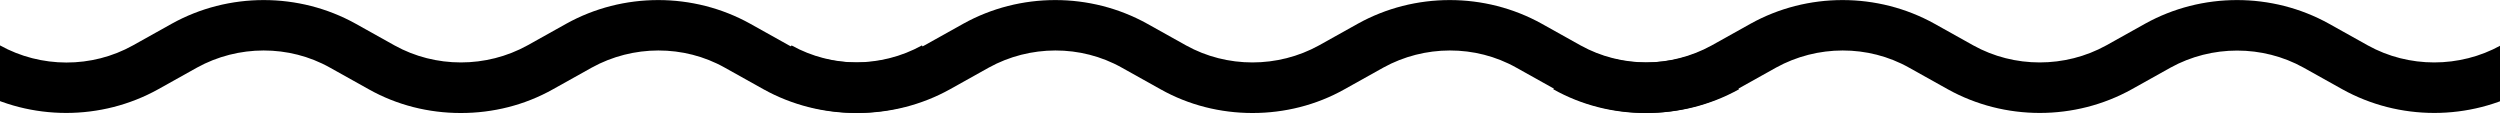
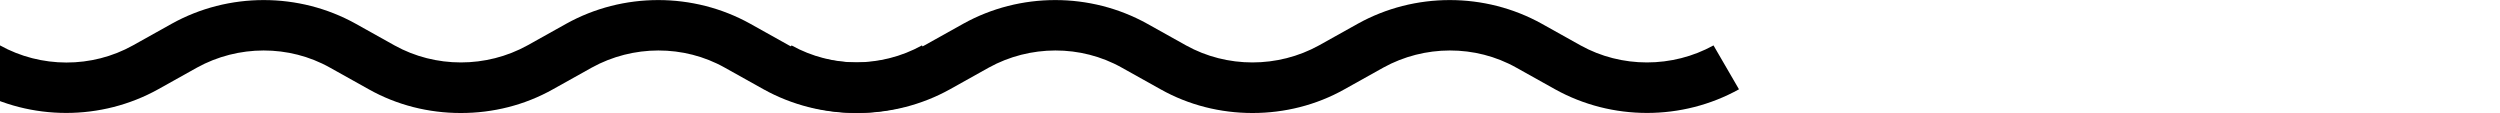
<svg xmlns="http://www.w3.org/2000/svg" id="Layer_1" viewBox="0 0 99.11 4.48">
  <defs>
    <style>.cls-1{stroke-width:0px;}</style>
  </defs>
  <g id="Group_106">
    <g id="Path_338">
      <path class="cls-1" d="M18.26,4.48c-1.26,0-2.52-.31-3.64-.94l-1.54-.86c-1.62-.91-3.64-.9-5.27,0l-1.54.86c-2.25,1.25-5.04,1.25-7.29,0L0,1.8c1.62.9,3.64.91,5.27,0l1.54-.86c2.25-1.25,5.04-1.25,7.29,0l1.54.86c1.62.9,3.64.9,5.27,0l1.54-.86c2.25-1.25,5.04-1.25,7.29,0l1.54.86c1.62.9,3.64.9,5.27,0l1.01,1.74c-2.25,1.25-5.04,1.25-7.29,0l-1.54-.86c-1.62-.91-3.64-.9-5.27,0l-1.54.86c-1.12.63-2.38.94-3.64.94Z" />
    </g>
    <g id="Path_339">
      <path class="cls-1" d="M49.65,4.48c-1.26,0-2.52-.31-3.64-.94l-1.54-.86c-1.62-.91-3.64-.9-5.27,0l-1.54.86c-2.25,1.25-5.04,1.25-7.29,0l1.01-1.74c1.62.9,3.64.91,5.27,0l1.54-.86c2.25-1.25,5.04-1.25,7.29,0l1.54.86c1.62.9,3.64.9,5.27,0l1.54-.86c2.25-1.25,5.04-1.25,7.29,0l1.54.86c1.62.9,3.64.9,5.27,0l1.01,1.74c-2.25,1.25-5.04,1.25-7.29,0l-1.54-.86c-1.62-.91-3.64-.9-5.27,0l-1.54.86c-1.12.63-2.38.94-3.64.94Z" />
    </g>
    <g id="Path_340">
-       <path class="cls-1" d="M65.22,4.48c-1.26,0-2.52-.31-3.64-.94l1.01-1.74c1.62.91,3.64.9,5.27,0l1.54-.86c2.25-1.25,5.04-1.25,7.29,0l1.54.86c1.62.9,3.64.9,5.27,0l1.54-.86c2.25-1.25,5.04-1.25,7.29,0l1.54.86c1.62.9,3.64.9,5.27,0l1.01,1.74c-2.25,1.25-5.04,1.25-7.29,0l-1.54-.86c-1.62-.9-3.64-.9-5.27,0l-1.54.86c-2.25,1.25-5.04,1.25-7.29,0l-1.54-.86c-1.62-.91-3.64-.9-5.27,0l-1.54.86c-1.12.63-2.38.94-3.64.94Z" />
-     </g>
+       </g>
  </g>
</svg>